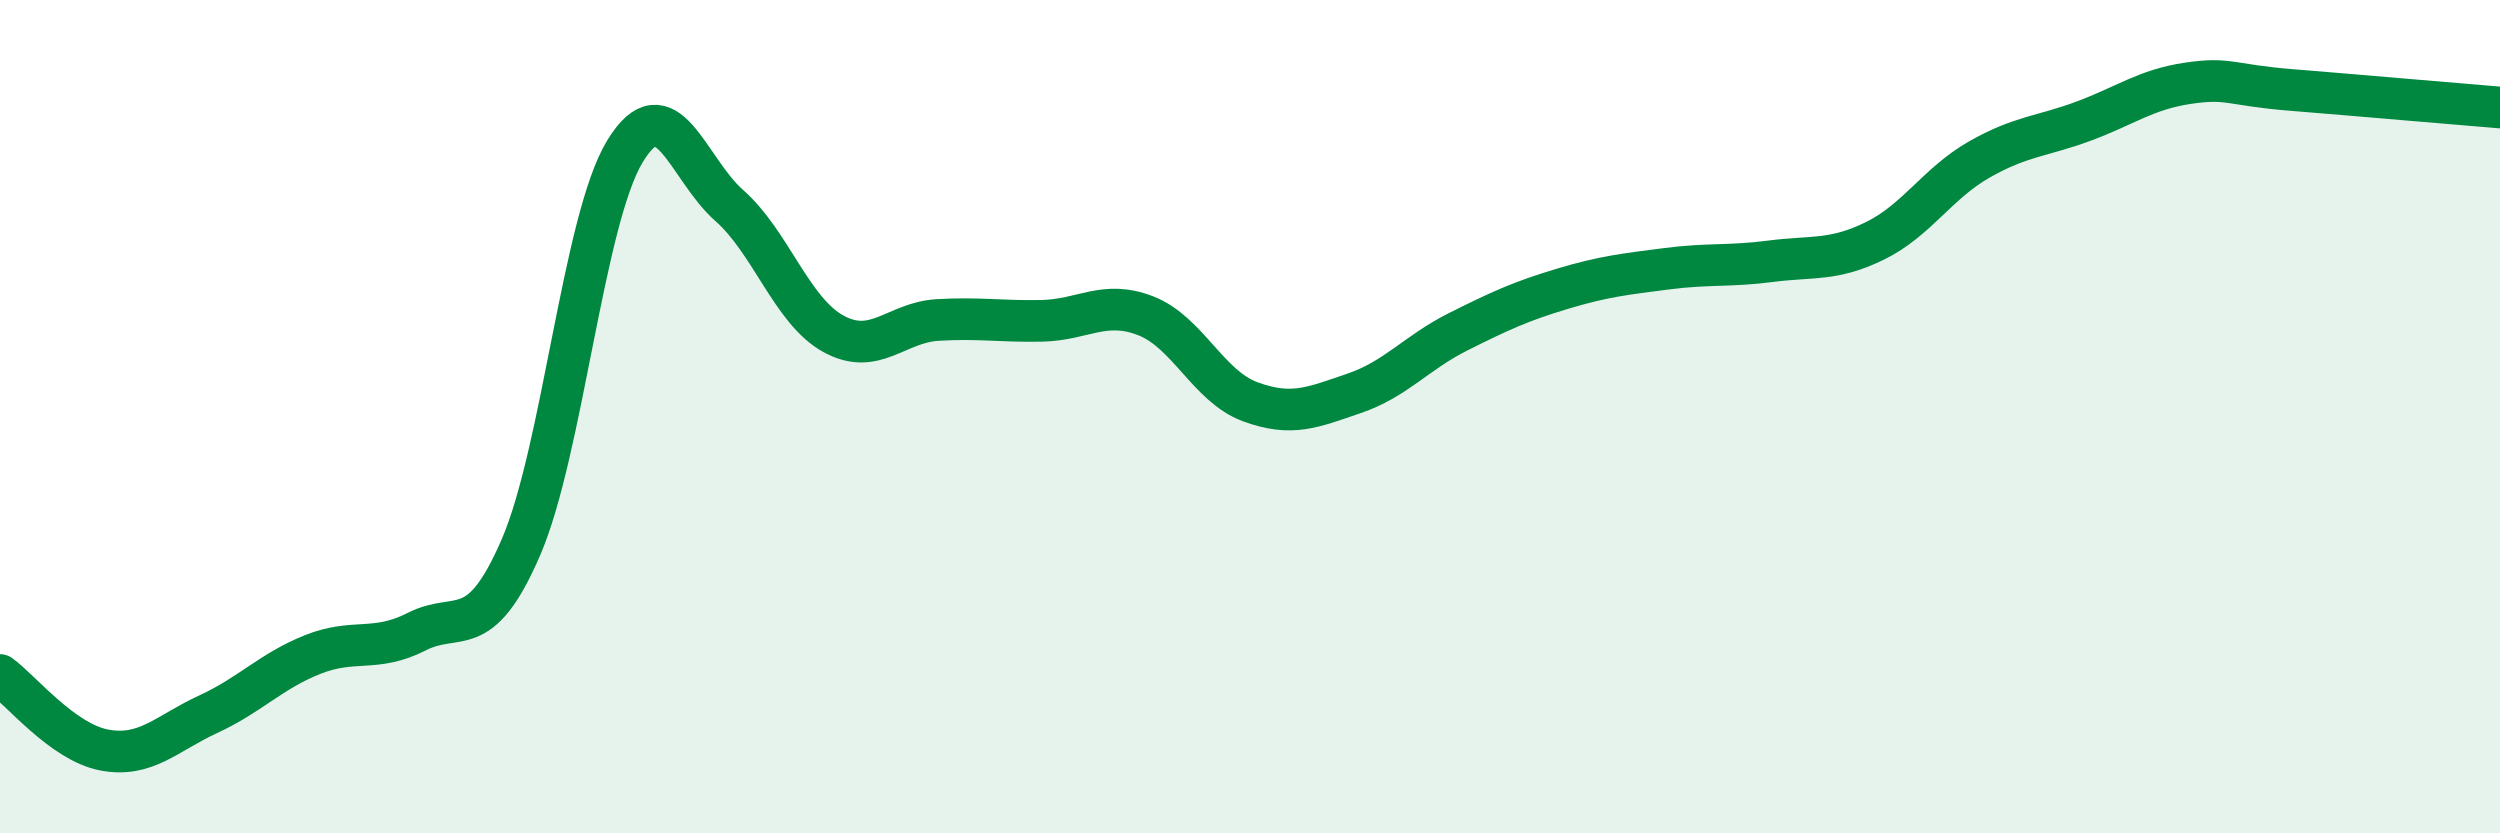
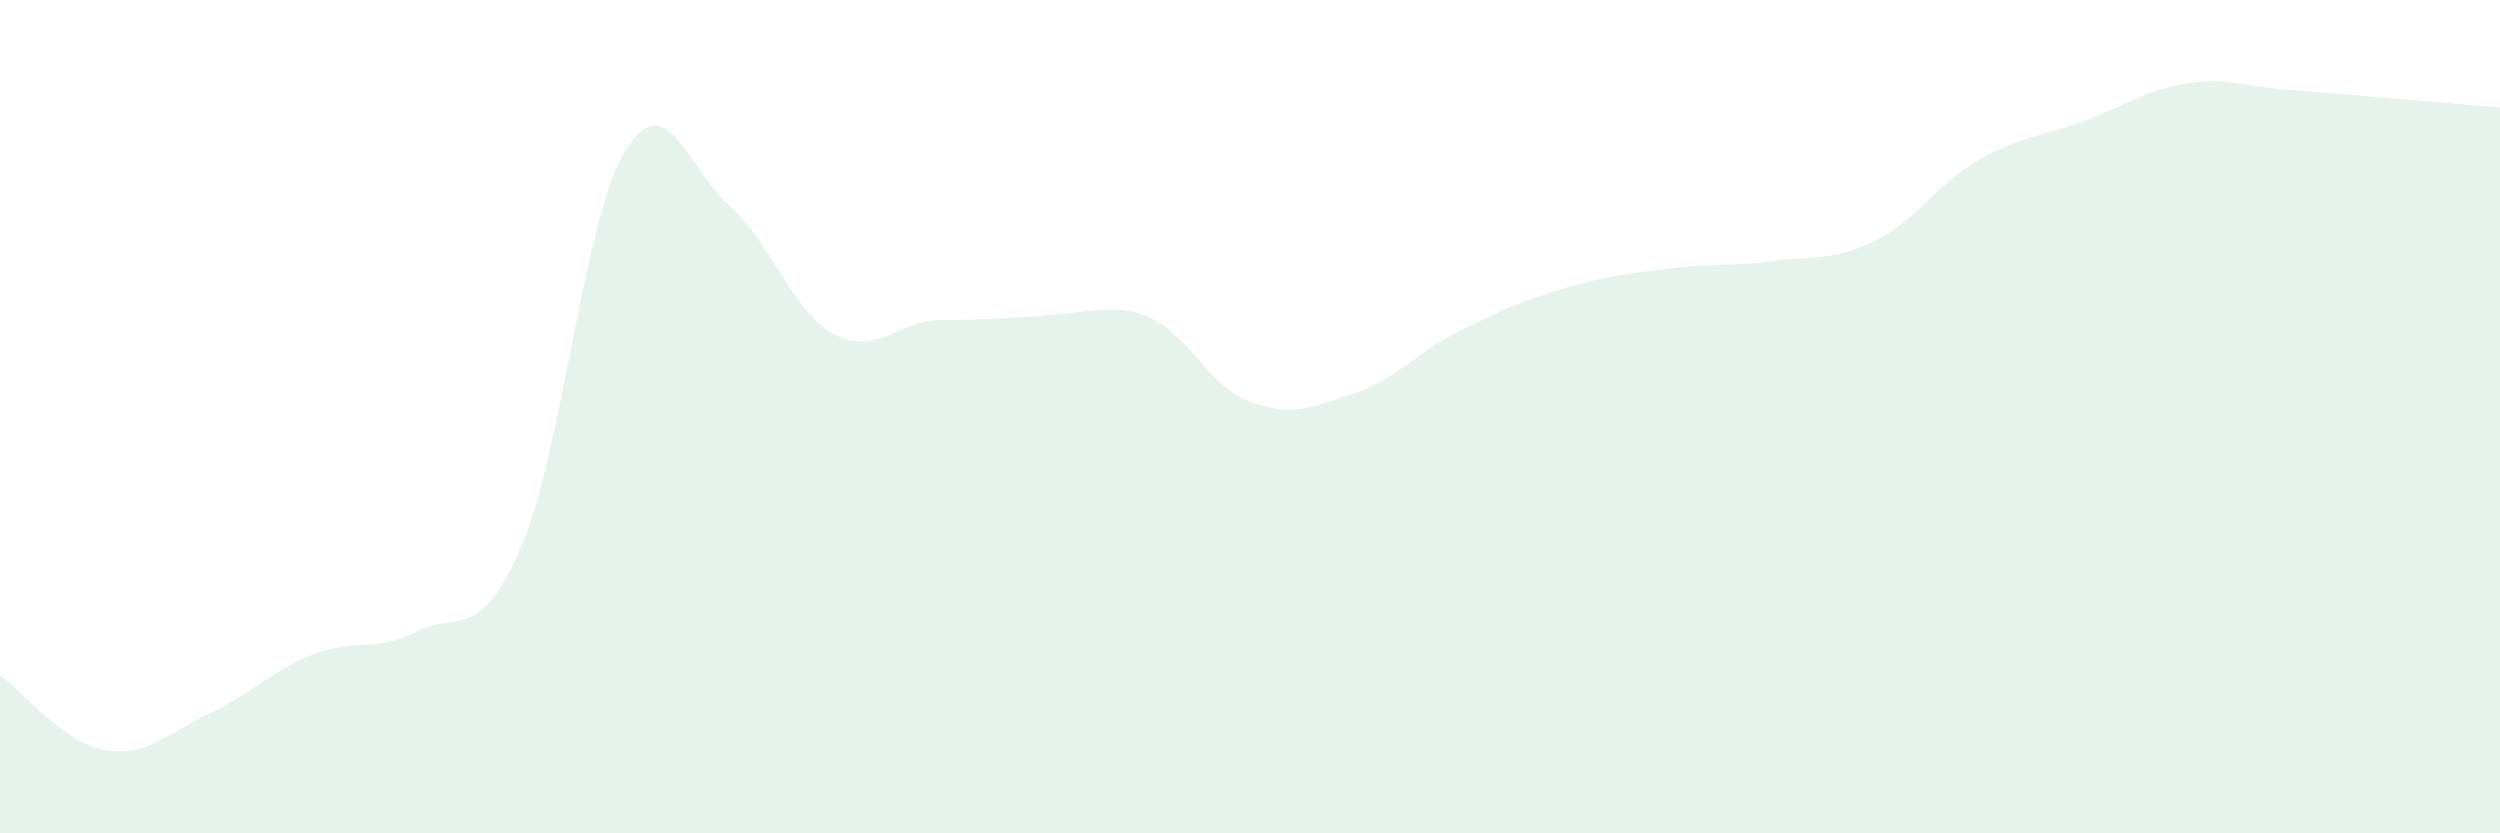
<svg xmlns="http://www.w3.org/2000/svg" width="60" height="20" viewBox="0 0 60 20">
-   <path d="M 0,16.2 C 0.5,16.56 1.5,17.81 2.5,18 C 3.5,18.19 4,17.6 5,17.14 C 6,16.68 6.5,16.11 7.5,15.71 C 8.5,15.31 9,15.67 10,15.16 C 11,14.65 11.5,15.45 12.5,13.14 C 13.5,10.83 14,5.27 15,3.63 C 16,1.99 16.5,4.05 17.5,4.93 C 18.5,5.81 19,7.46 20,8.01 C 21,8.56 21.5,7.74 22.5,7.68 C 23.5,7.62 24,7.72 25,7.7 C 26,7.68 26.5,7.19 27.5,7.58 C 28.5,7.97 29,9.27 30,9.64 C 31,10.01 31.5,9.78 32.5,9.44 C 33.5,9.1 34,8.46 35,7.96 C 36,7.46 36.5,7.23 37.5,6.93 C 38.5,6.63 39,6.58 40,6.45 C 41,6.32 41.5,6.4 42.5,6.27 C 43.5,6.14 44,6.27 45,5.78 C 46,5.29 46.5,4.4 47.5,3.83 C 48.5,3.26 49,3.28 50,2.91 C 51,2.54 51.5,2.15 52.5,2 C 53.5,1.85 53.5,2.04 55,2.16 C 56.5,2.28 59,2.5 60,2.58L60 20L0 20Z" fill="#008740" opacity="0.1" stroke-linecap="round" stroke-linejoin="round" />
-   <path d="M 0,16.2 C 0.5,16.56 1.5,17.81 2.5,18 C 3.5,18.19 4,17.6 5,17.14 C 6,16.68 6.5,16.11 7.5,15.71 C 8.5,15.31 9,15.67 10,15.16 C 11,14.65 11.5,15.45 12.5,13.14 C 13.5,10.83 14,5.27 15,3.63 C 16,1.99 16.5,4.05 17.5,4.93 C 18.5,5.81 19,7.46 20,8.01 C 21,8.56 21.5,7.74 22.5,7.68 C 23.5,7.62 24,7.72 25,7.7 C 26,7.68 26.5,7.19 27.5,7.58 C 28.5,7.97 29,9.27 30,9.64 C 31,10.01 31.5,9.78 32.5,9.44 C 33.5,9.1 34,8.46 35,7.96 C 36,7.46 36.5,7.23 37.5,6.93 C 38.5,6.63 39,6.58 40,6.45 C 41,6.32 41.5,6.4 42.5,6.27 C 43.5,6.14 44,6.27 45,5.78 C 46,5.29 46.5,4.4 47.5,3.83 C 48.5,3.26 49,3.28 50,2.91 C 51,2.54 51.5,2.15 52.5,2 C 53.5,1.85 53.5,2.04 55,2.16 C 56.5,2.28 59,2.5 60,2.58" stroke="#008740" stroke-width="1" fill="none" stroke-linecap="round" stroke-linejoin="round" />
+   <path d="M 0,16.2 C 0.5,16.56 1.5,17.81 2.5,18 C 3.5,18.19 4,17.6 5,17.14 C 6,16.68 6.5,16.11 7.5,15.71 C 8.5,15.31 9,15.67 10,15.16 C 11,14.65 11.5,15.45 12.5,13.14 C 13.5,10.83 14,5.27 15,3.63 C 16,1.99 16.5,4.05 17.5,4.93 C 18.5,5.81 19,7.46 20,8.01 C 21,8.56 21.5,7.74 22.5,7.68 C 26,7.68 26.5,7.19 27.5,7.58 C 28.5,7.97 29,9.27 30,9.64 C 31,10.01 31.5,9.78 32.5,9.44 C 33.5,9.1 34,8.46 35,7.96 C 36,7.46 36.5,7.23 37.5,6.93 C 38.5,6.63 39,6.58 40,6.45 C 41,6.32 41.5,6.4 42.5,6.27 C 43.5,6.14 44,6.27 45,5.78 C 46,5.29 46.5,4.4 47.5,3.83 C 48.5,3.26 49,3.28 50,2.91 C 51,2.54 51.5,2.15 52.5,2 C 53.5,1.85 53.5,2.04 55,2.16 C 56.5,2.28 59,2.5 60,2.58L60 20L0 20Z" fill="#008740" opacity="0.1" stroke-linecap="round" stroke-linejoin="round" />
</svg>